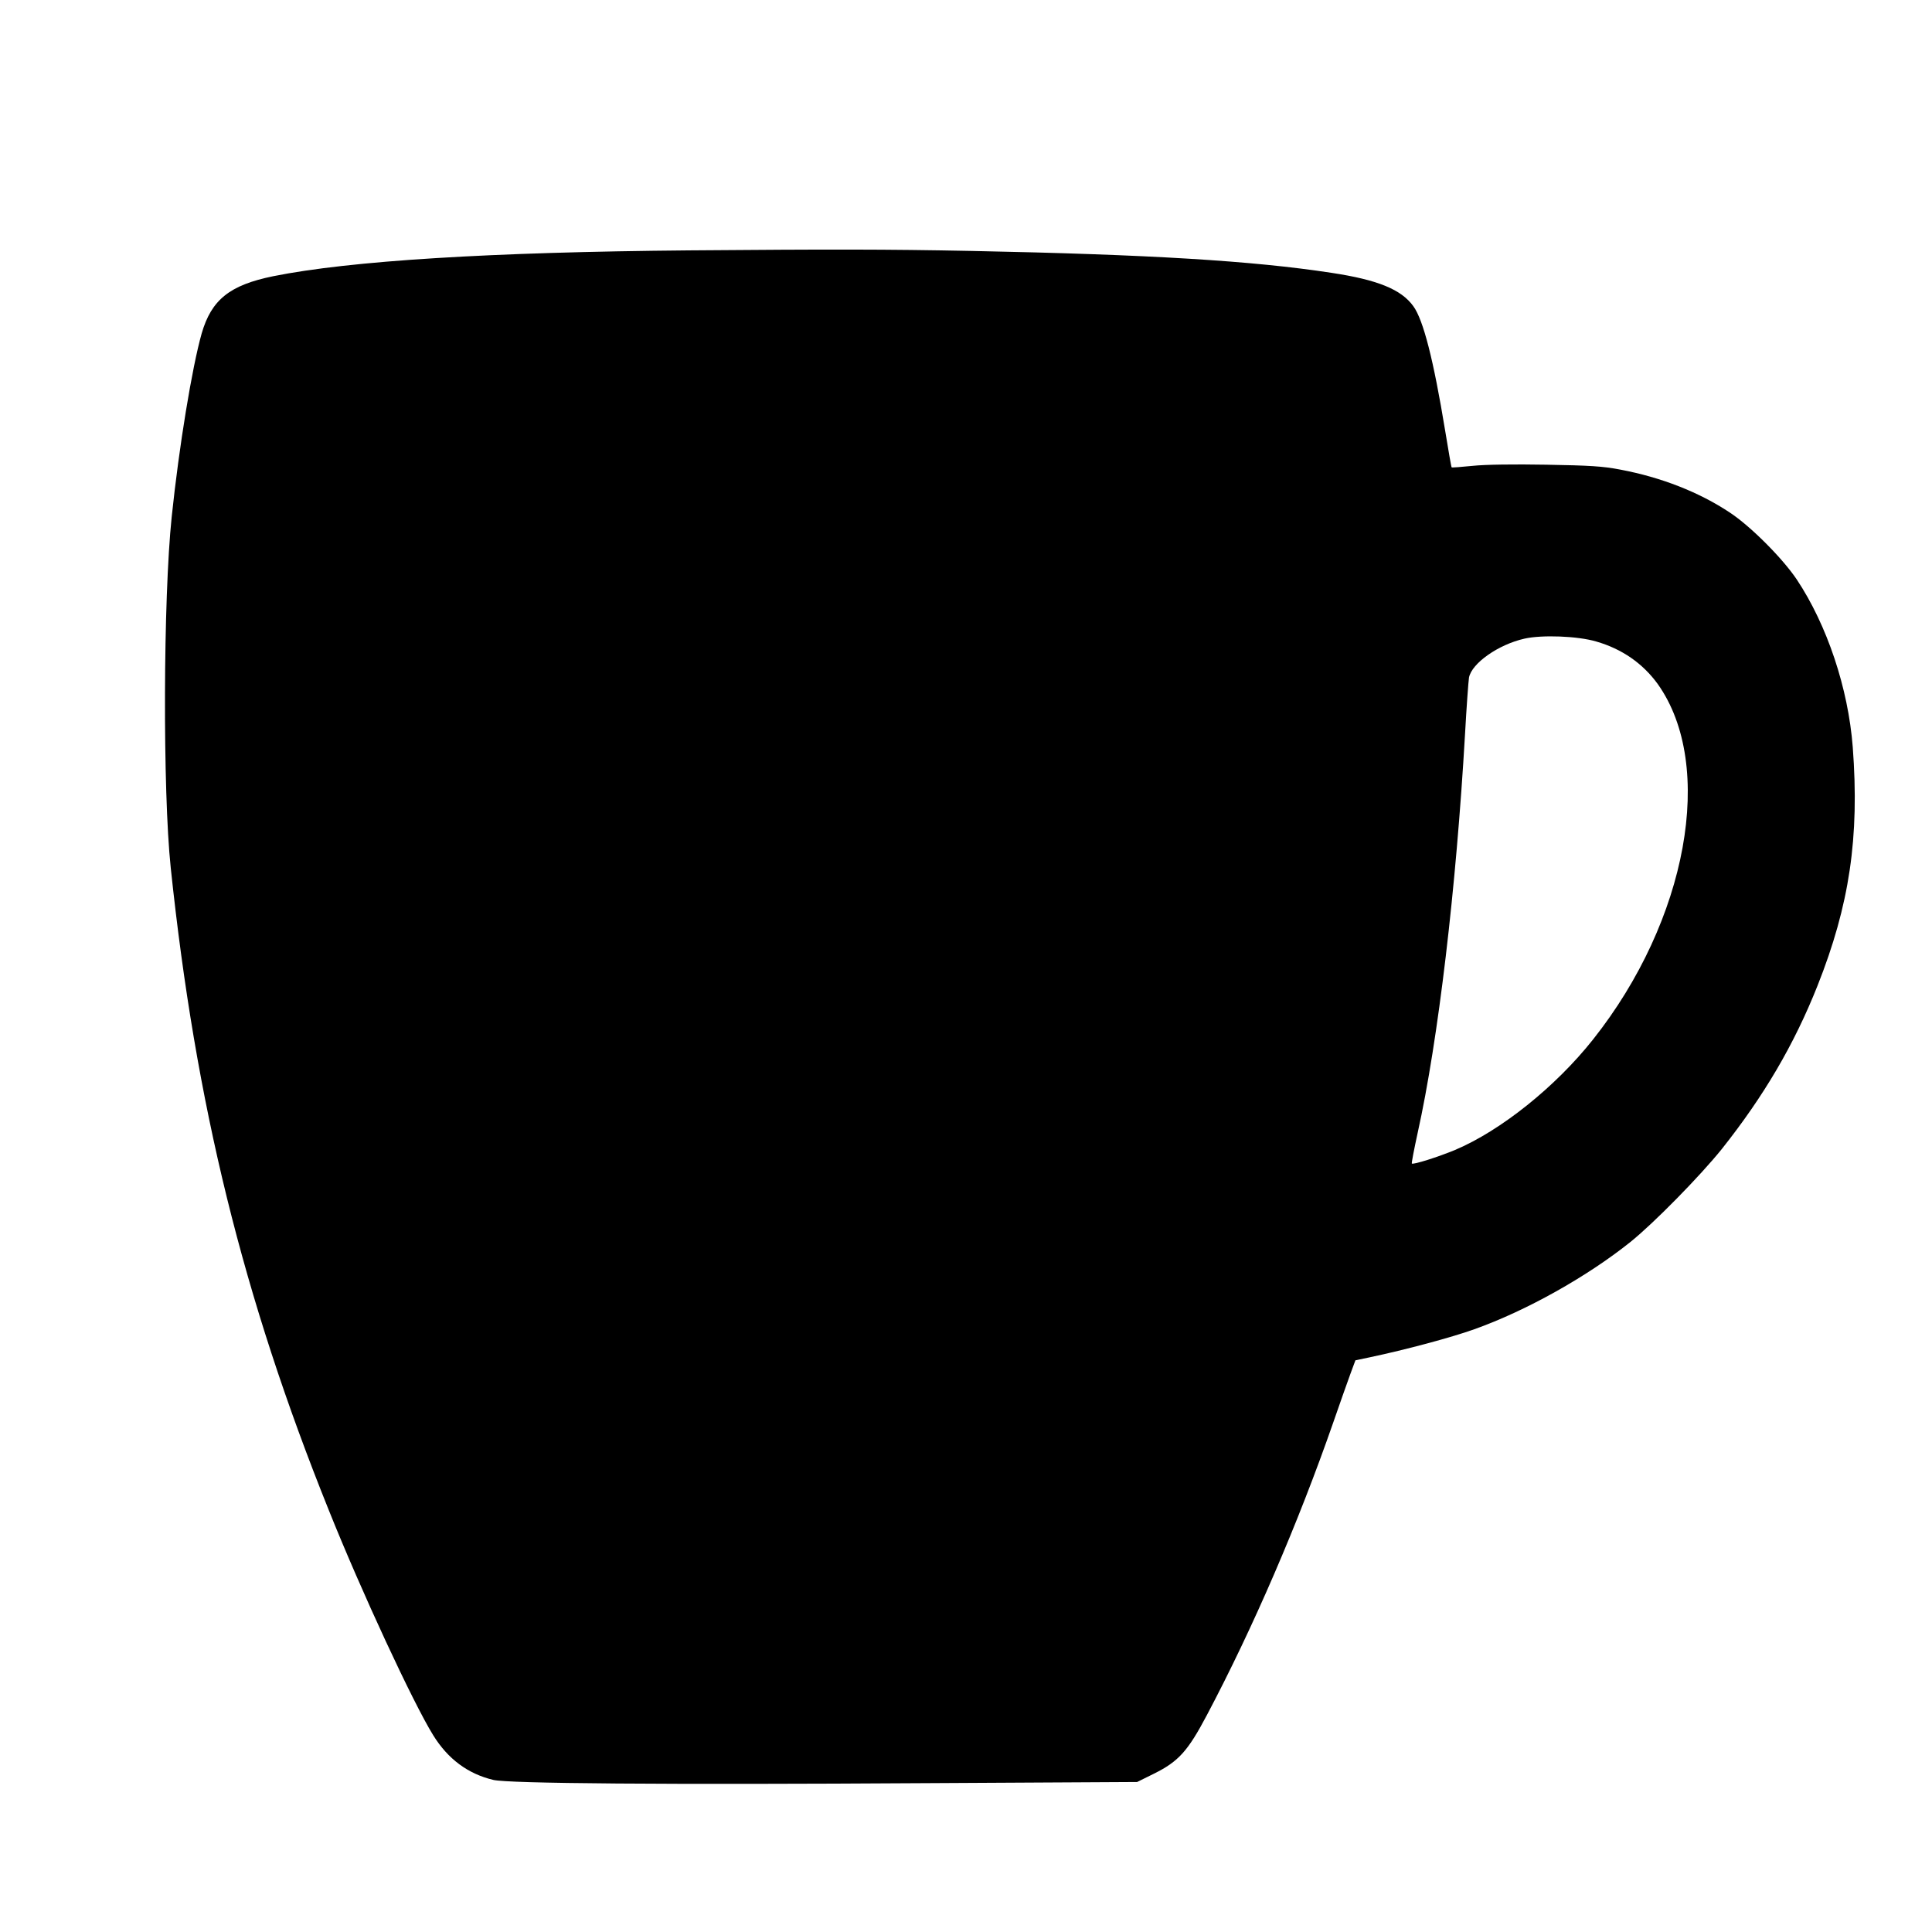
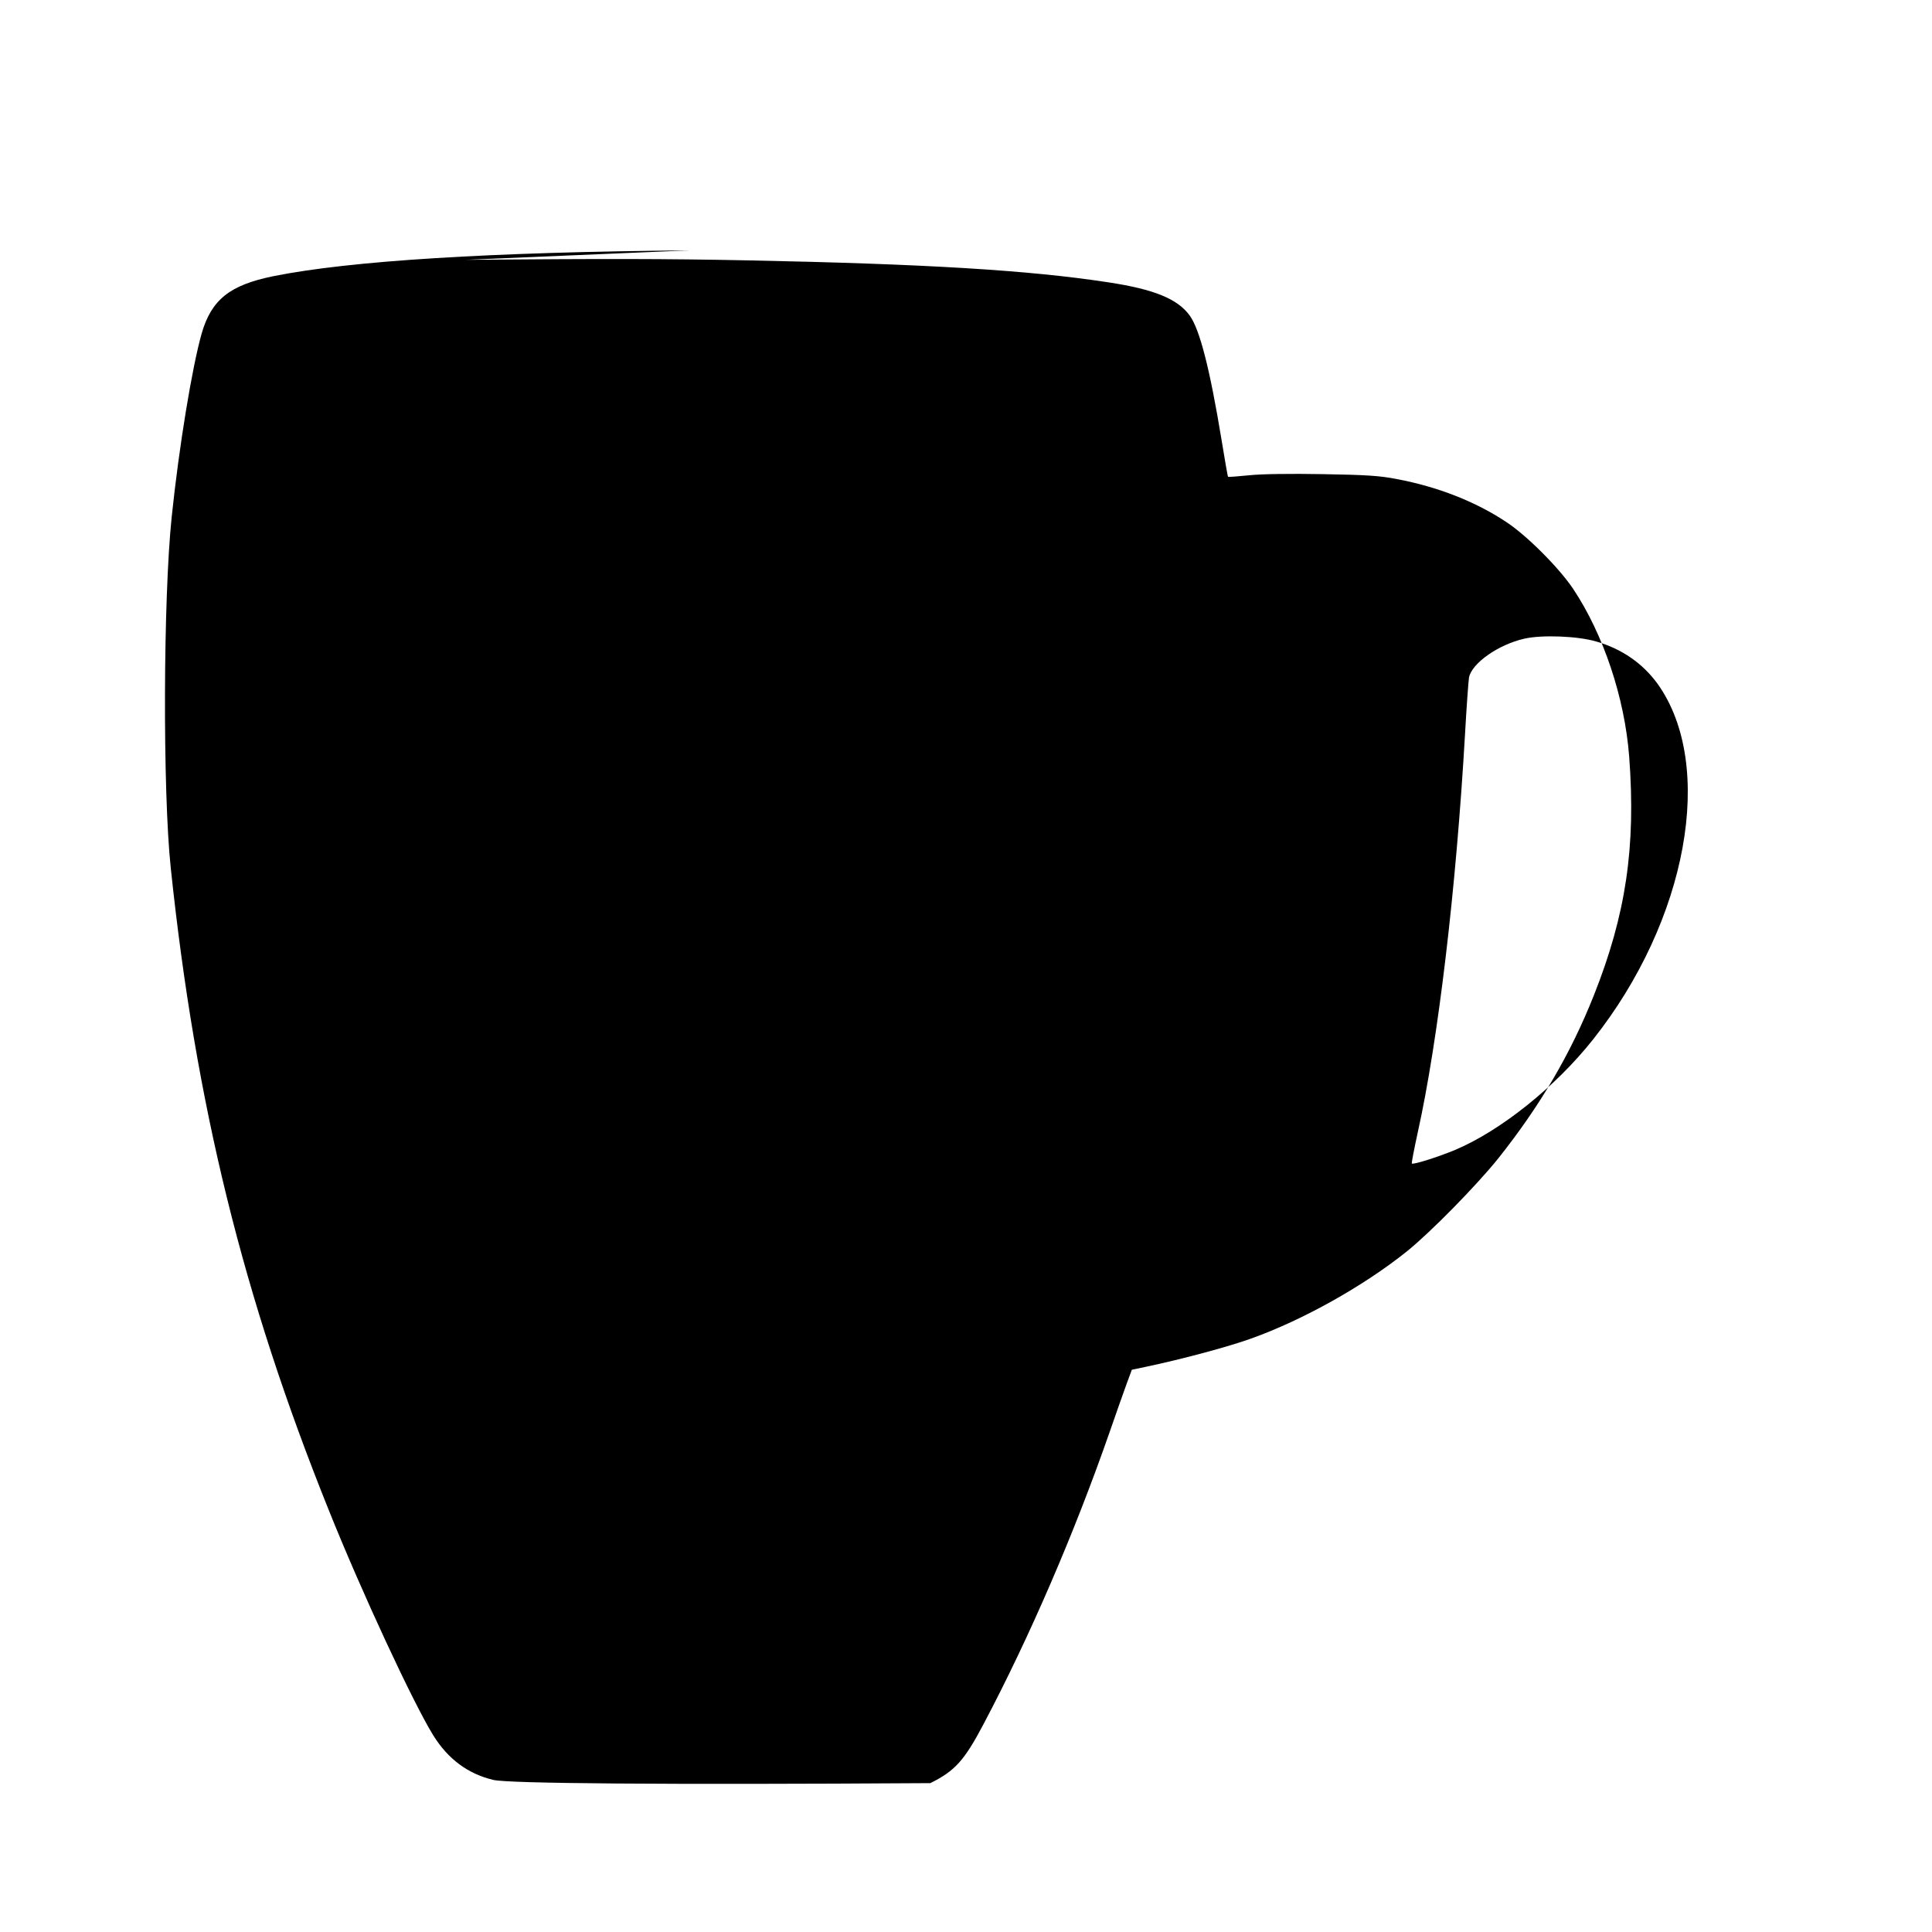
<svg xmlns="http://www.w3.org/2000/svg" version="1.0" width="1024" height="1024" viewBox="0 0 1024 1024" preserveAspectRatio="xMidYMid meet">
  <g transform="translate(0,1024) scale(0.1,-0.1)" fill="#000000" stroke="none">
-     <path d="M3655 8913 c-1055 -9 -1800 -55 -2207 -137 -230 -47 -327 -124 -379 -303 -51 -180 -120 -599 -159 -973 -45 -431 -48 -1453 -5 -1860 132 -1253 382 -2272 838 -3405 173 -432 448 -1023 553 -1192 78 -126 184 -205 319 -237 82 -19 892 -26 2316 -17 l1096 6 89 44 c131 65 180 120 281 311 245 463 483 1015 669 1549 35 102 77 219 91 258 l27 73 76 16 c190 40 436 106 555 149 275 98 596 278 825 461 125 100 371 351 486 494 223 281 383 553 507 865 170 428 223 786 187 1265 -24 312 -136 647 -297 889 -76 113 -245 282 -354 354 -164 109 -364 187 -581 228 -93 18 -162 22 -393 26 -169 3 -323 1 -389 -6 -60 -6 -111 -10 -112 -8 -2 1 -17 88 -34 192 -62 378 -116 589 -169 662 -64 89 -189 140 -434 177 -418 64 -965 97 -1907 116 -452 9 -753 9 -1495 3z m4805 -2073 c136 -39 247 -116 326 -225 308 -432 158 -1254 -343 -1885 -198 -250 -489 -483 -731 -585 -89 -37 -221 -79 -229 -72 -2 3 12 76 31 163 109 491 204 1296 251 2114 8 145 18 280 21 299 15 76 156 175 294 206 92 21 281 14 380 -15z" />
+     <path d="M3655 8913 c-1055 -9 -1800 -55 -2207 -137 -230 -47 -327 -124 -379 -303 -51 -180 -120 -599 -159 -973 -45 -431 -48 -1453 -5 -1860 132 -1253 382 -2272 838 -3405 173 -432 448 -1023 553 -1192 78 -126 184 -205 319 -237 82 -19 892 -26 2316 -17 c131 65 180 120 281 311 245 463 483 1015 669 1549 35 102 77 219 91 258 l27 73 76 16 c190 40 436 106 555 149 275 98 596 278 825 461 125 100 371 351 486 494 223 281 383 553 507 865 170 428 223 786 187 1265 -24 312 -136 647 -297 889 -76 113 -245 282 -354 354 -164 109 -364 187 -581 228 -93 18 -162 22 -393 26 -169 3 -323 1 -389 -6 -60 -6 -111 -10 -112 -8 -2 1 -17 88 -34 192 -62 378 -116 589 -169 662 -64 89 -189 140 -434 177 -418 64 -965 97 -1907 116 -452 9 -753 9 -1495 3z m4805 -2073 c136 -39 247 -116 326 -225 308 -432 158 -1254 -343 -1885 -198 -250 -489 -483 -731 -585 -89 -37 -221 -79 -229 -72 -2 3 12 76 31 163 109 491 204 1296 251 2114 8 145 18 280 21 299 15 76 156 175 294 206 92 21 281 14 380 -15z" />
  </g>
</svg>